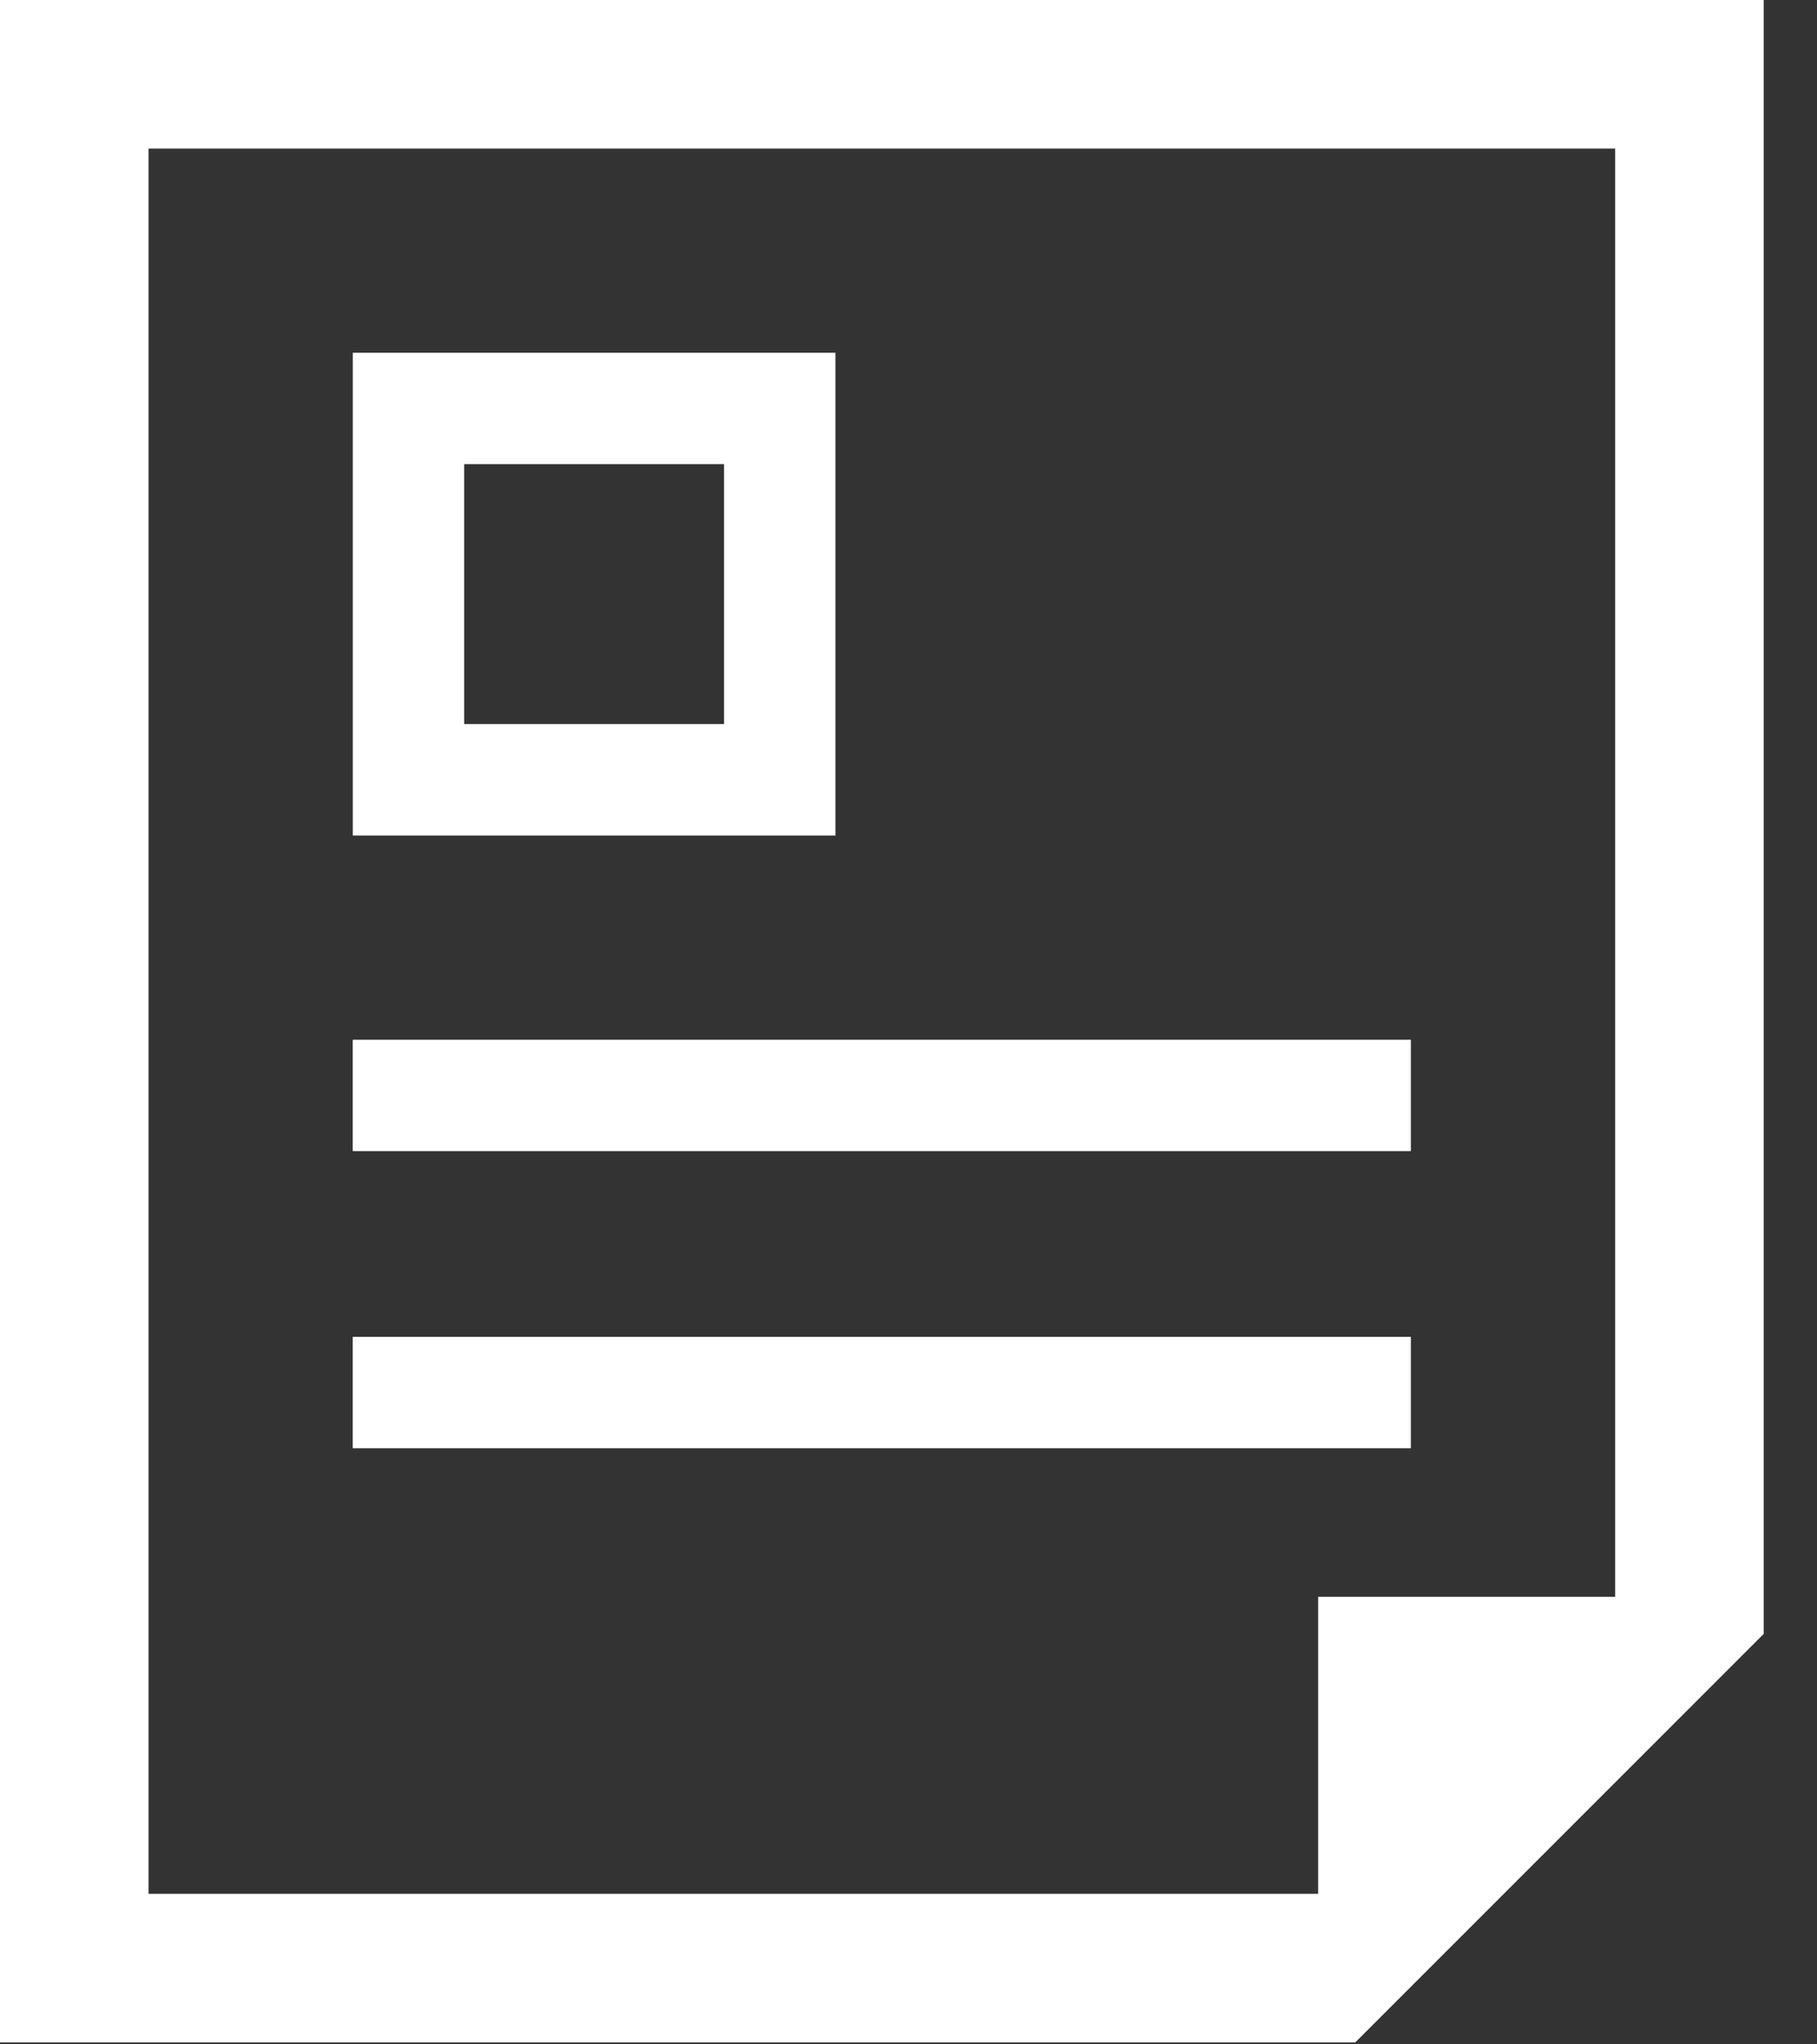
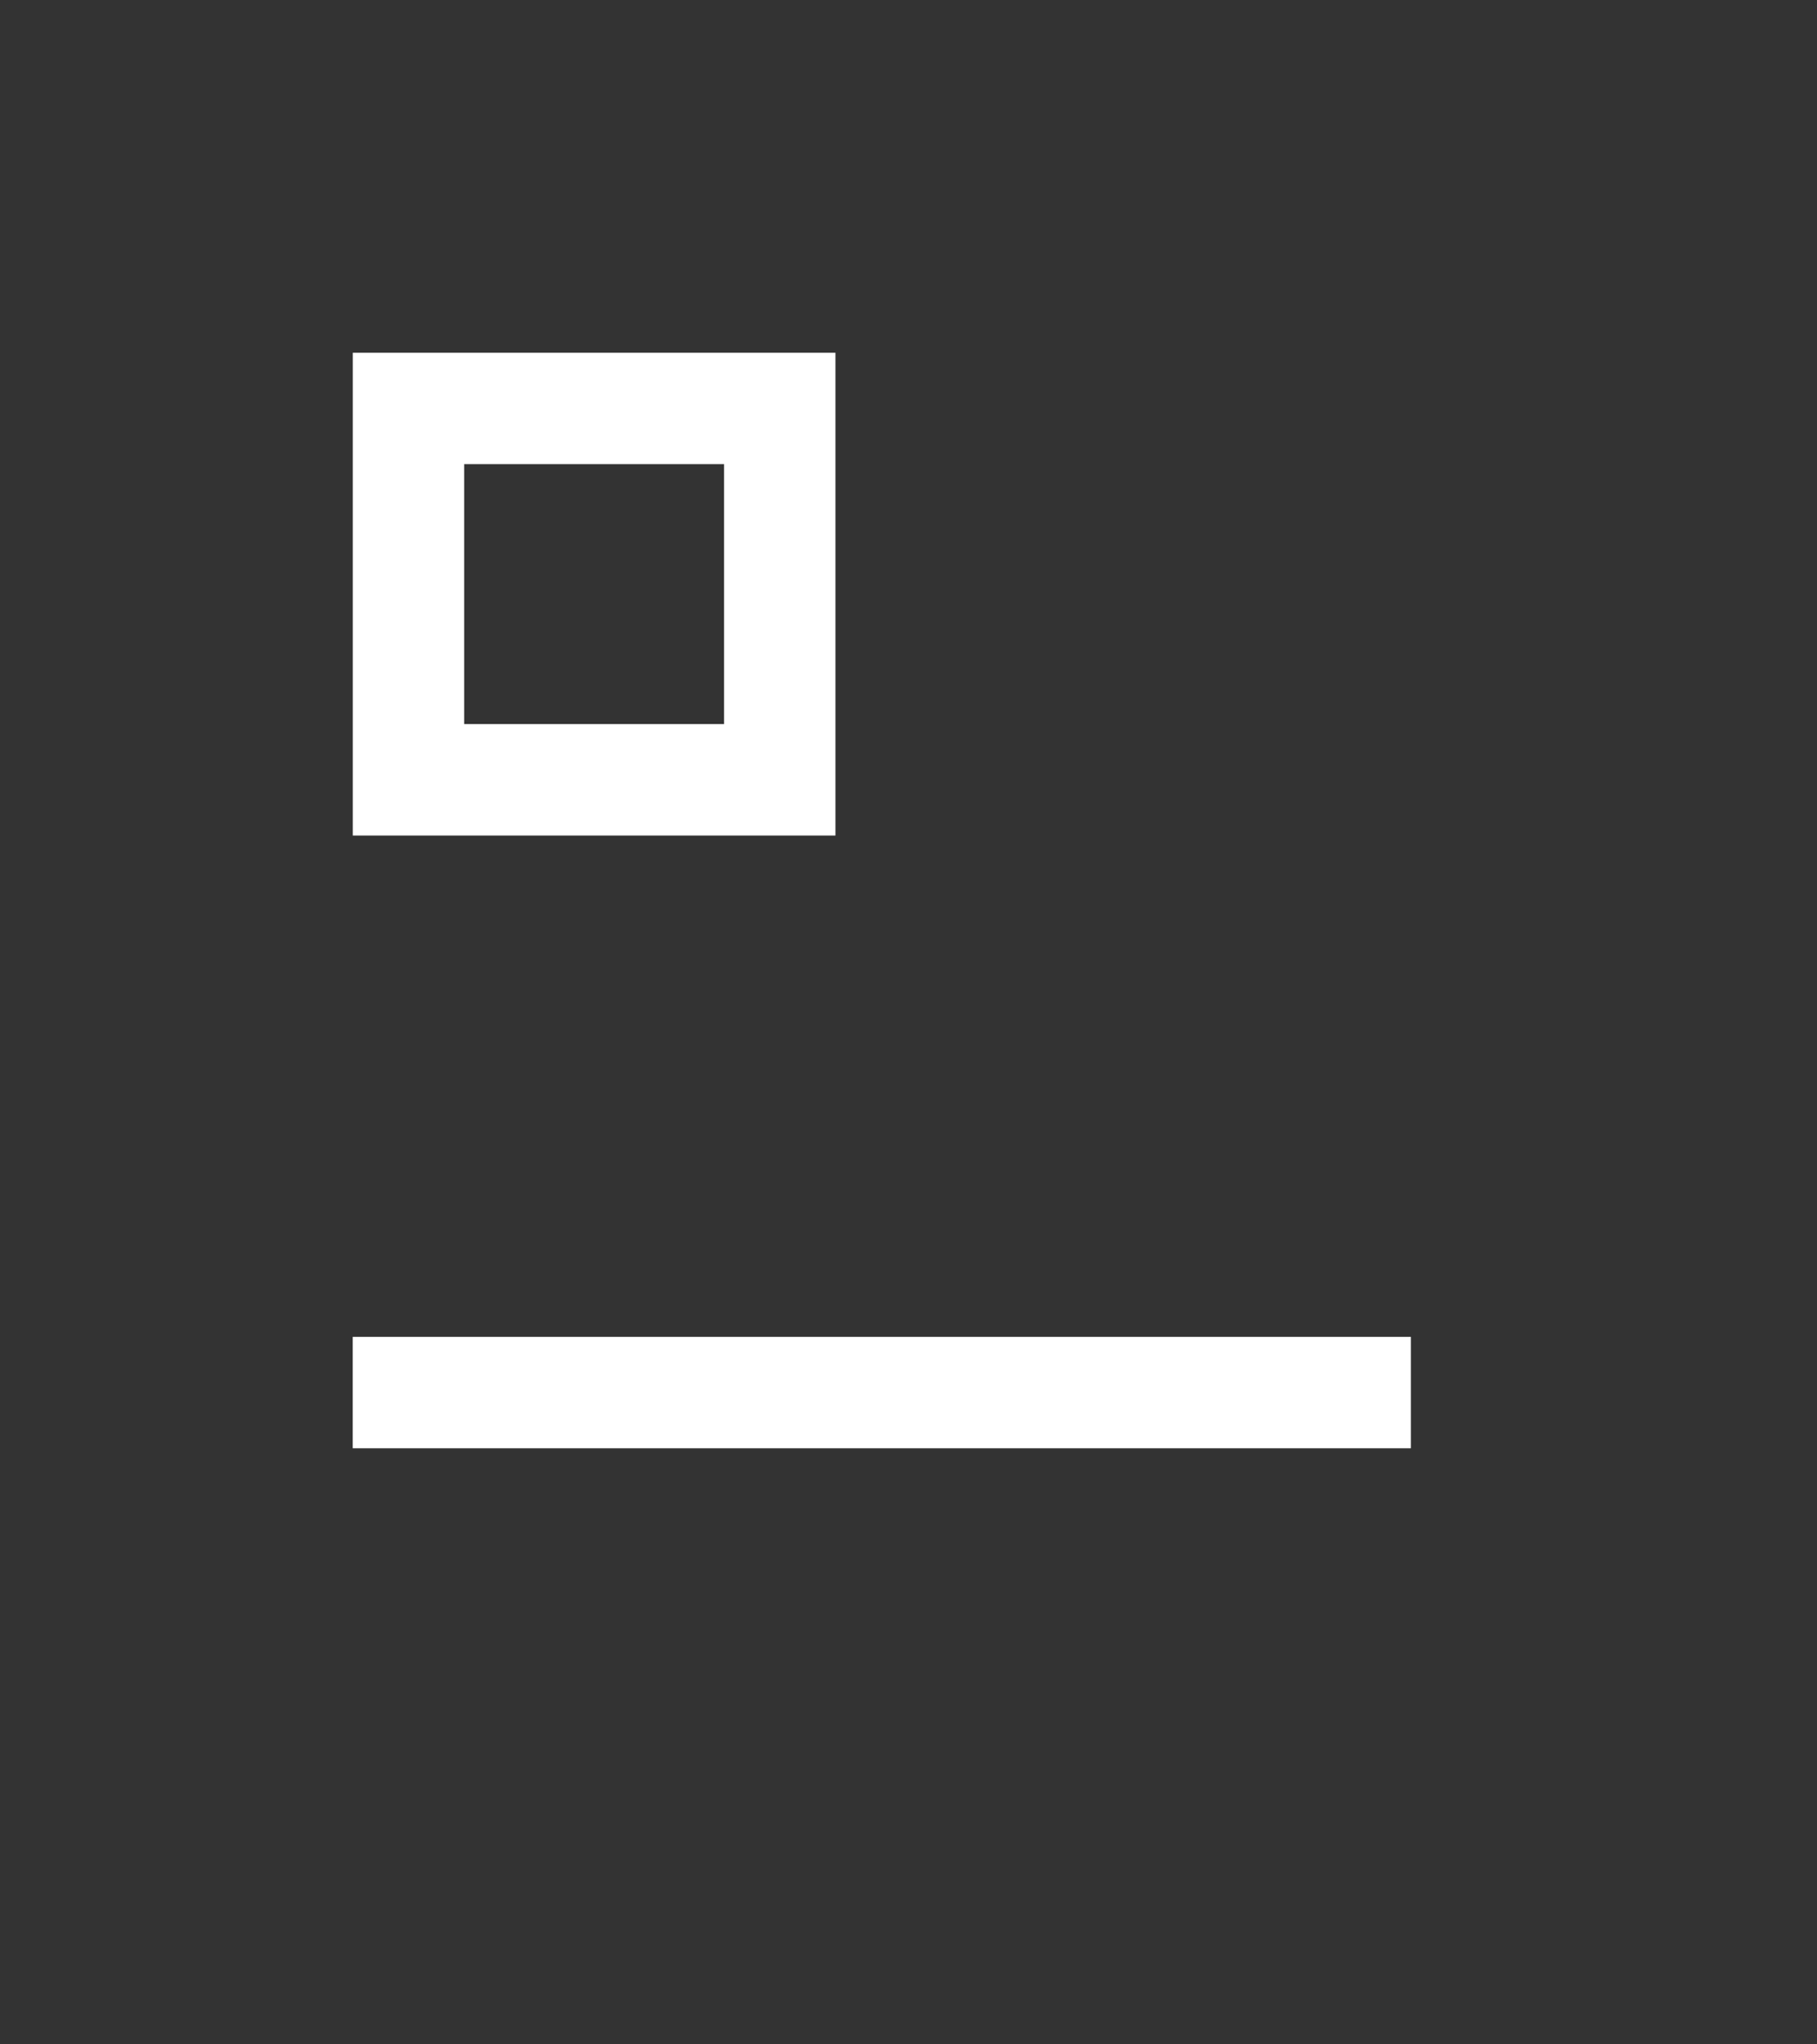
<svg xmlns="http://www.w3.org/2000/svg" id="a" width="24" height="27" viewBox="0 0 24 27">
  <rect x="0" y="0" width="24" height="27" fill="#333333" stroke="none" />
  <defs>
    <style>.b{fill:#fff;}</style>
  </defs>
-   <path class="b" d="m0,0v26.974h17.901l5.395-5.395V0H0Zm21.334,21.089h-3.923v3.923H1.962V1.962h19.372v19.127h0Z" />
  <path class="b" d="m11.035,4.659h-6.375v6.376h6.375v-6.376Zm-1.471,4.904h-3.433v-3.433h3.433v3.433Z" />
-   <rect class="b" x="4.659" y="13.732" width="13.977" height="1.471" />
  <rect class="b" x="4.659" y="17.656" width="13.977" height="1.471" />
</svg>